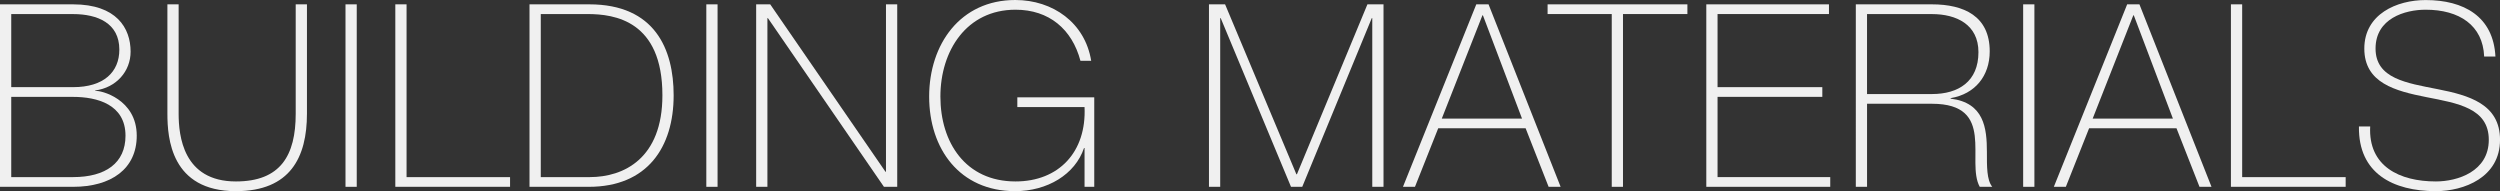
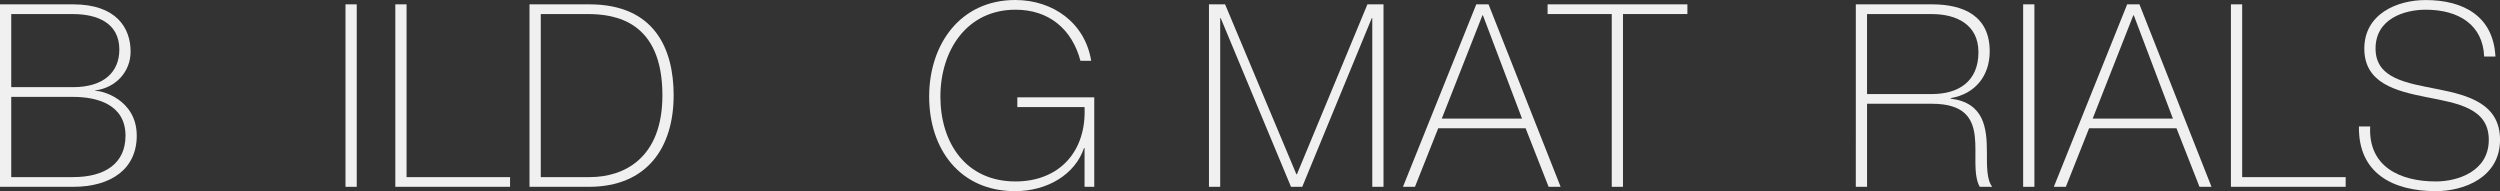
<svg xmlns="http://www.w3.org/2000/svg" id="_レイヤー_2" data-name="レイヤー 2" viewBox="0 0 880.69 67.34">
  <rect x="0" y="0" width="880.69" height="67.34" fill="#333333" stroke="none" />
  <defs>
    <style>
      .cls-1 {
        fill: #f0f0f0;
        stroke-width: 0px;
      }
    </style>
  </defs>
  <g id="data">
    <g>
      <path class="cls-1" d="m0,1.53h25.75c15.3,0,20.26,8.37,20.26,16.66,0,6.93-5.04,12.69-12.51,13.68l.18.18c1.71-.27,14.49,2.79,14.49,15.75,0,11.7-9,18.01-22.42,18.01H0V1.53Zm3.96,29.17h21.79c10.8,0,16.29-5.31,16.29-13.23,0-9.36-7.74-12.51-16.29-12.51H3.96v25.75Zm0,31.69h21.79c11.43,0,18.46-4.95,18.46-14.58,0-11.07-10.08-13.68-18.46-13.68H3.96v28.27Z" />
-       <path class="cls-1" d="m62.93,1.53v38.53c0,7.65,1.53,23.86,20.17,23.86,15.75,0,21.07-9.18,21.07-23.86V1.53h3.96v38.53c0,15.3-5.85,27.28-25.03,27.28-22.87,0-24.13-18.73-24.13-27.28V1.53h3.96Z" />
      <path class="cls-1" d="m121.71,1.53h3.96v64.28h-3.96V1.53Z" />
      <path class="cls-1" d="m139.26,1.53h3.96v60.86h36.46v3.42h-40.42V1.53Z" />
      <path class="cls-1" d="m186.53,1.53h21.07c23.05,0,29.71,15.75,29.71,32.05,0,18.28-9.27,32.23-29.89,32.23h-20.89V1.53Zm3.96,60.86h17.29c11.97,0,25.57-6.57,25.57-28.81,0-26.29-16.83-28.63-26.38-28.63h-16.47v57.44Z" />
-       <path class="cls-1" d="m248.82,1.53h3.96v64.28h-3.96V1.53Z" />
-       <path class="cls-1" d="m266.38,1.53h4.95l40.6,58.97h.18V1.53h3.96v64.28h-4.68l-40.87-59.42h-.18v59.42h-3.96V1.53Z" />
      <path class="cls-1" d="m385.48,34.3v31.51h-3.42v-13.68h-.18c-3.15,9.36-12.96,15.21-24.31,15.21-19.45,0-30.25-14.85-30.25-33.31S338.31,0,357.66,0c13.23,0,24.58,8.01,26.74,21.43h-3.78c-2.97-11.16-11.07-18.01-22.87-18.01-17.29,0-26.47,14.49-26.47,30.61s8.82,29.89,26.47,29.89c15.3,0,25.03-10.44,24.31-26.2h-23.68v-3.42h27.1Z" />
      <path class="cls-1" d="m425.9,1.53h5.67l25.12,59.87h.18L481.71,1.53h5.67v64.28h-3.96V6.39h-.18l-24.49,59.42h-3.96l-24.76-59.42h-.18v59.42h-3.96V1.53Z" />
      <path class="cls-1" d="m524.38,1.53l25.39,64.28h-4.23l-8.1-20.62h-30.79l-8.19,20.62h-4.23L520.06,1.53h4.32Zm11.79,40.24l-13.77-36.37h-.18l-14.31,36.37h28.27Z" />
      <path class="cls-1" d="m545.18,4.95V1.53h49.25v3.42h-22.69v60.86h-3.96V4.95h-22.6Z" />
-       <path class="cls-1" d="m644.75,62.39v3.42h-43.66V1.53h43.21v3.42h-39.25v25.75h36.91v3.42h-36.91v28.27h39.7Z" />
      <path class="cls-1" d="m653.75,1.53h26.83c11.25,0,20.35,4.14,20.35,16.56,0,8.64-5.13,15.03-13.77,16.48v.18c11.79,1.44,12.78,10.35,12.78,18.82,0,4.95-.09,9.81,1.89,12.24h-4.41c-4.95-8.91,5.85-29.26-16.83-29.26h-22.87v29.26h-3.96V1.53Zm26.83,31.6c9.36,0,16.38-4.41,16.38-14.76,0-9.72-7.74-13.41-16.38-13.41h-22.87v28.18h22.87Z" />
      <path class="cls-1" d="m712.71,1.53h3.96v64.28h-3.96V1.53Z" />
      <path class="cls-1" d="m753.67,1.53l25.39,64.28h-4.23l-8.1-20.62h-30.79l-8.19,20.62h-4.23L749.35,1.53h4.32Zm11.79,40.24l-13.77-36.37h-.18l-14.31,36.37h28.27Z" />
      <path class="cls-1" d="m785.9,1.53h3.96v60.86h36.46v3.42h-40.42V1.53Z" />
      <path class="cls-1" d="m875.11,19.9c-.45-10.98-8.73-16.48-20.62-16.48-7.29,0-17.64,3.06-17.64,13.68s10.98,12.15,21.88,14.31c10.98,2.16,21.97,5.22,21.97,17.83,0,13.32-12.78,18.1-22.6,18.1-15.04,0-27.37-6.21-27.1-22.78h3.96c-.72,14.04,10.35,19.36,23.14,19.36,7.65,0,18.64-3.51,18.64-14.67s-10.98-12.87-21.97-15.03c-10.89-2.16-21.88-4.95-21.88-17.1s11.43-17.1,21.61-17.1c13.41,0,23.86,5.76,24.58,19.9h-3.96Z" />
    </g>
  </g>
</svg>